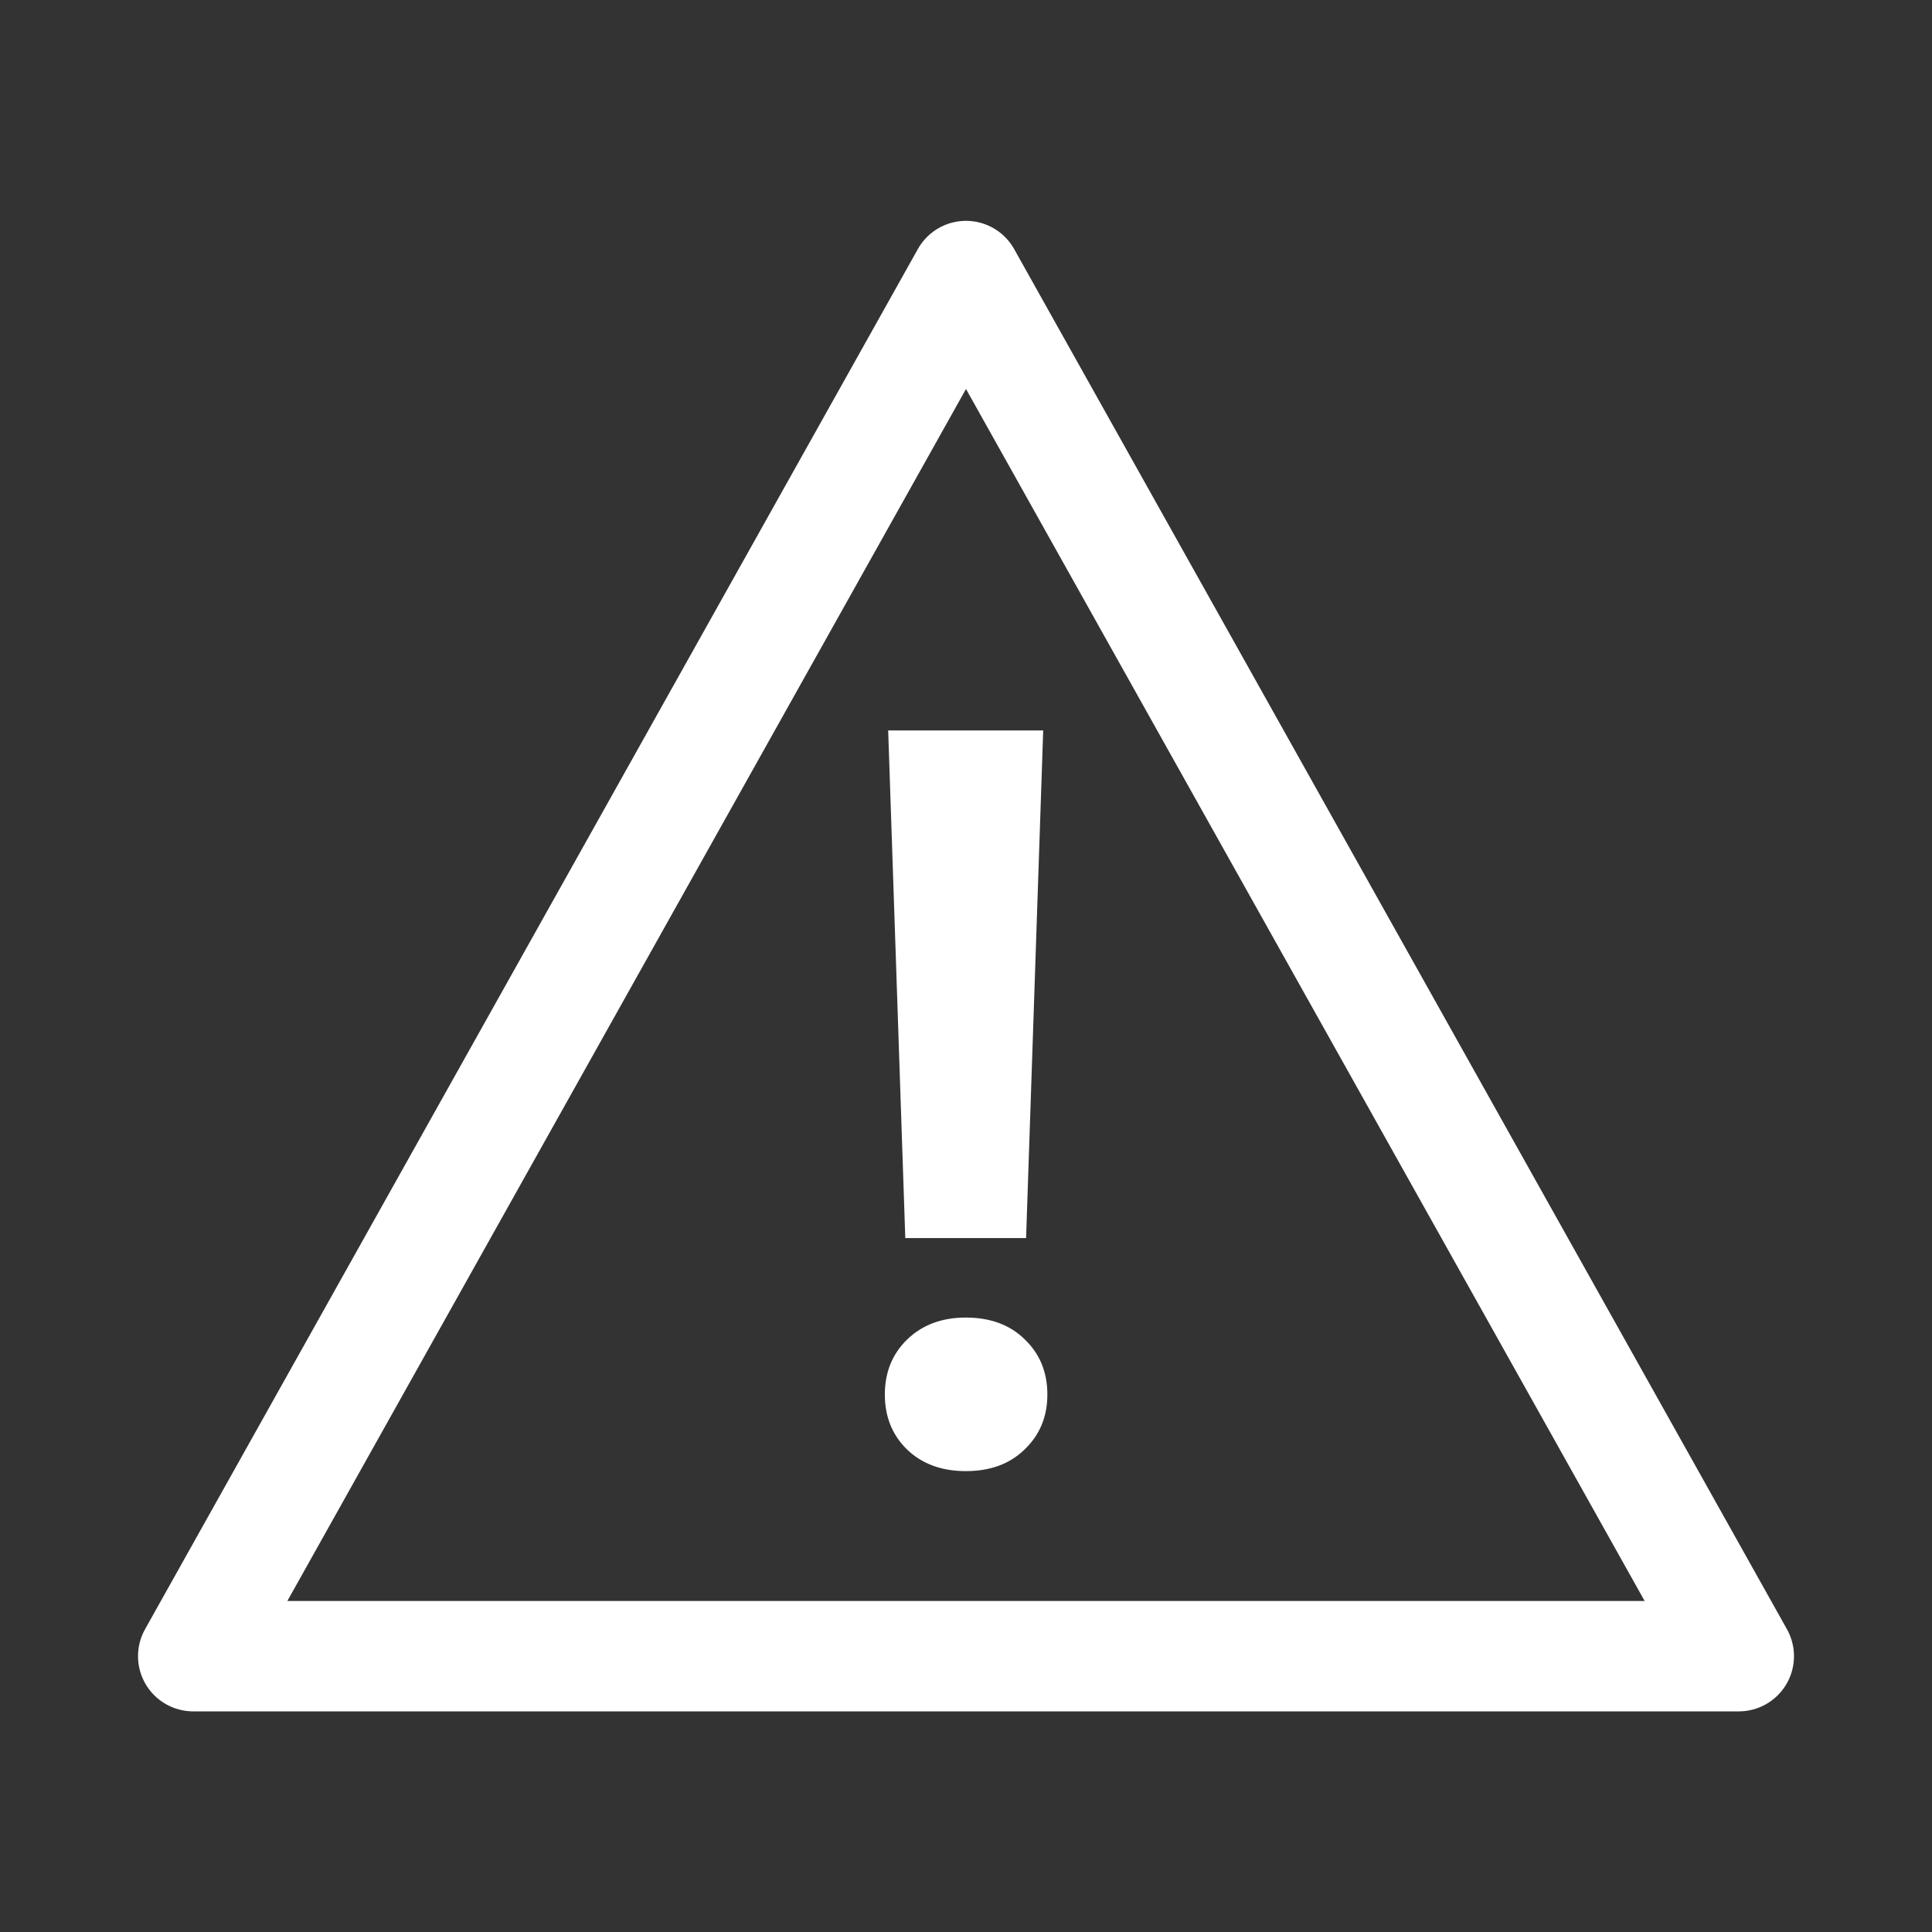
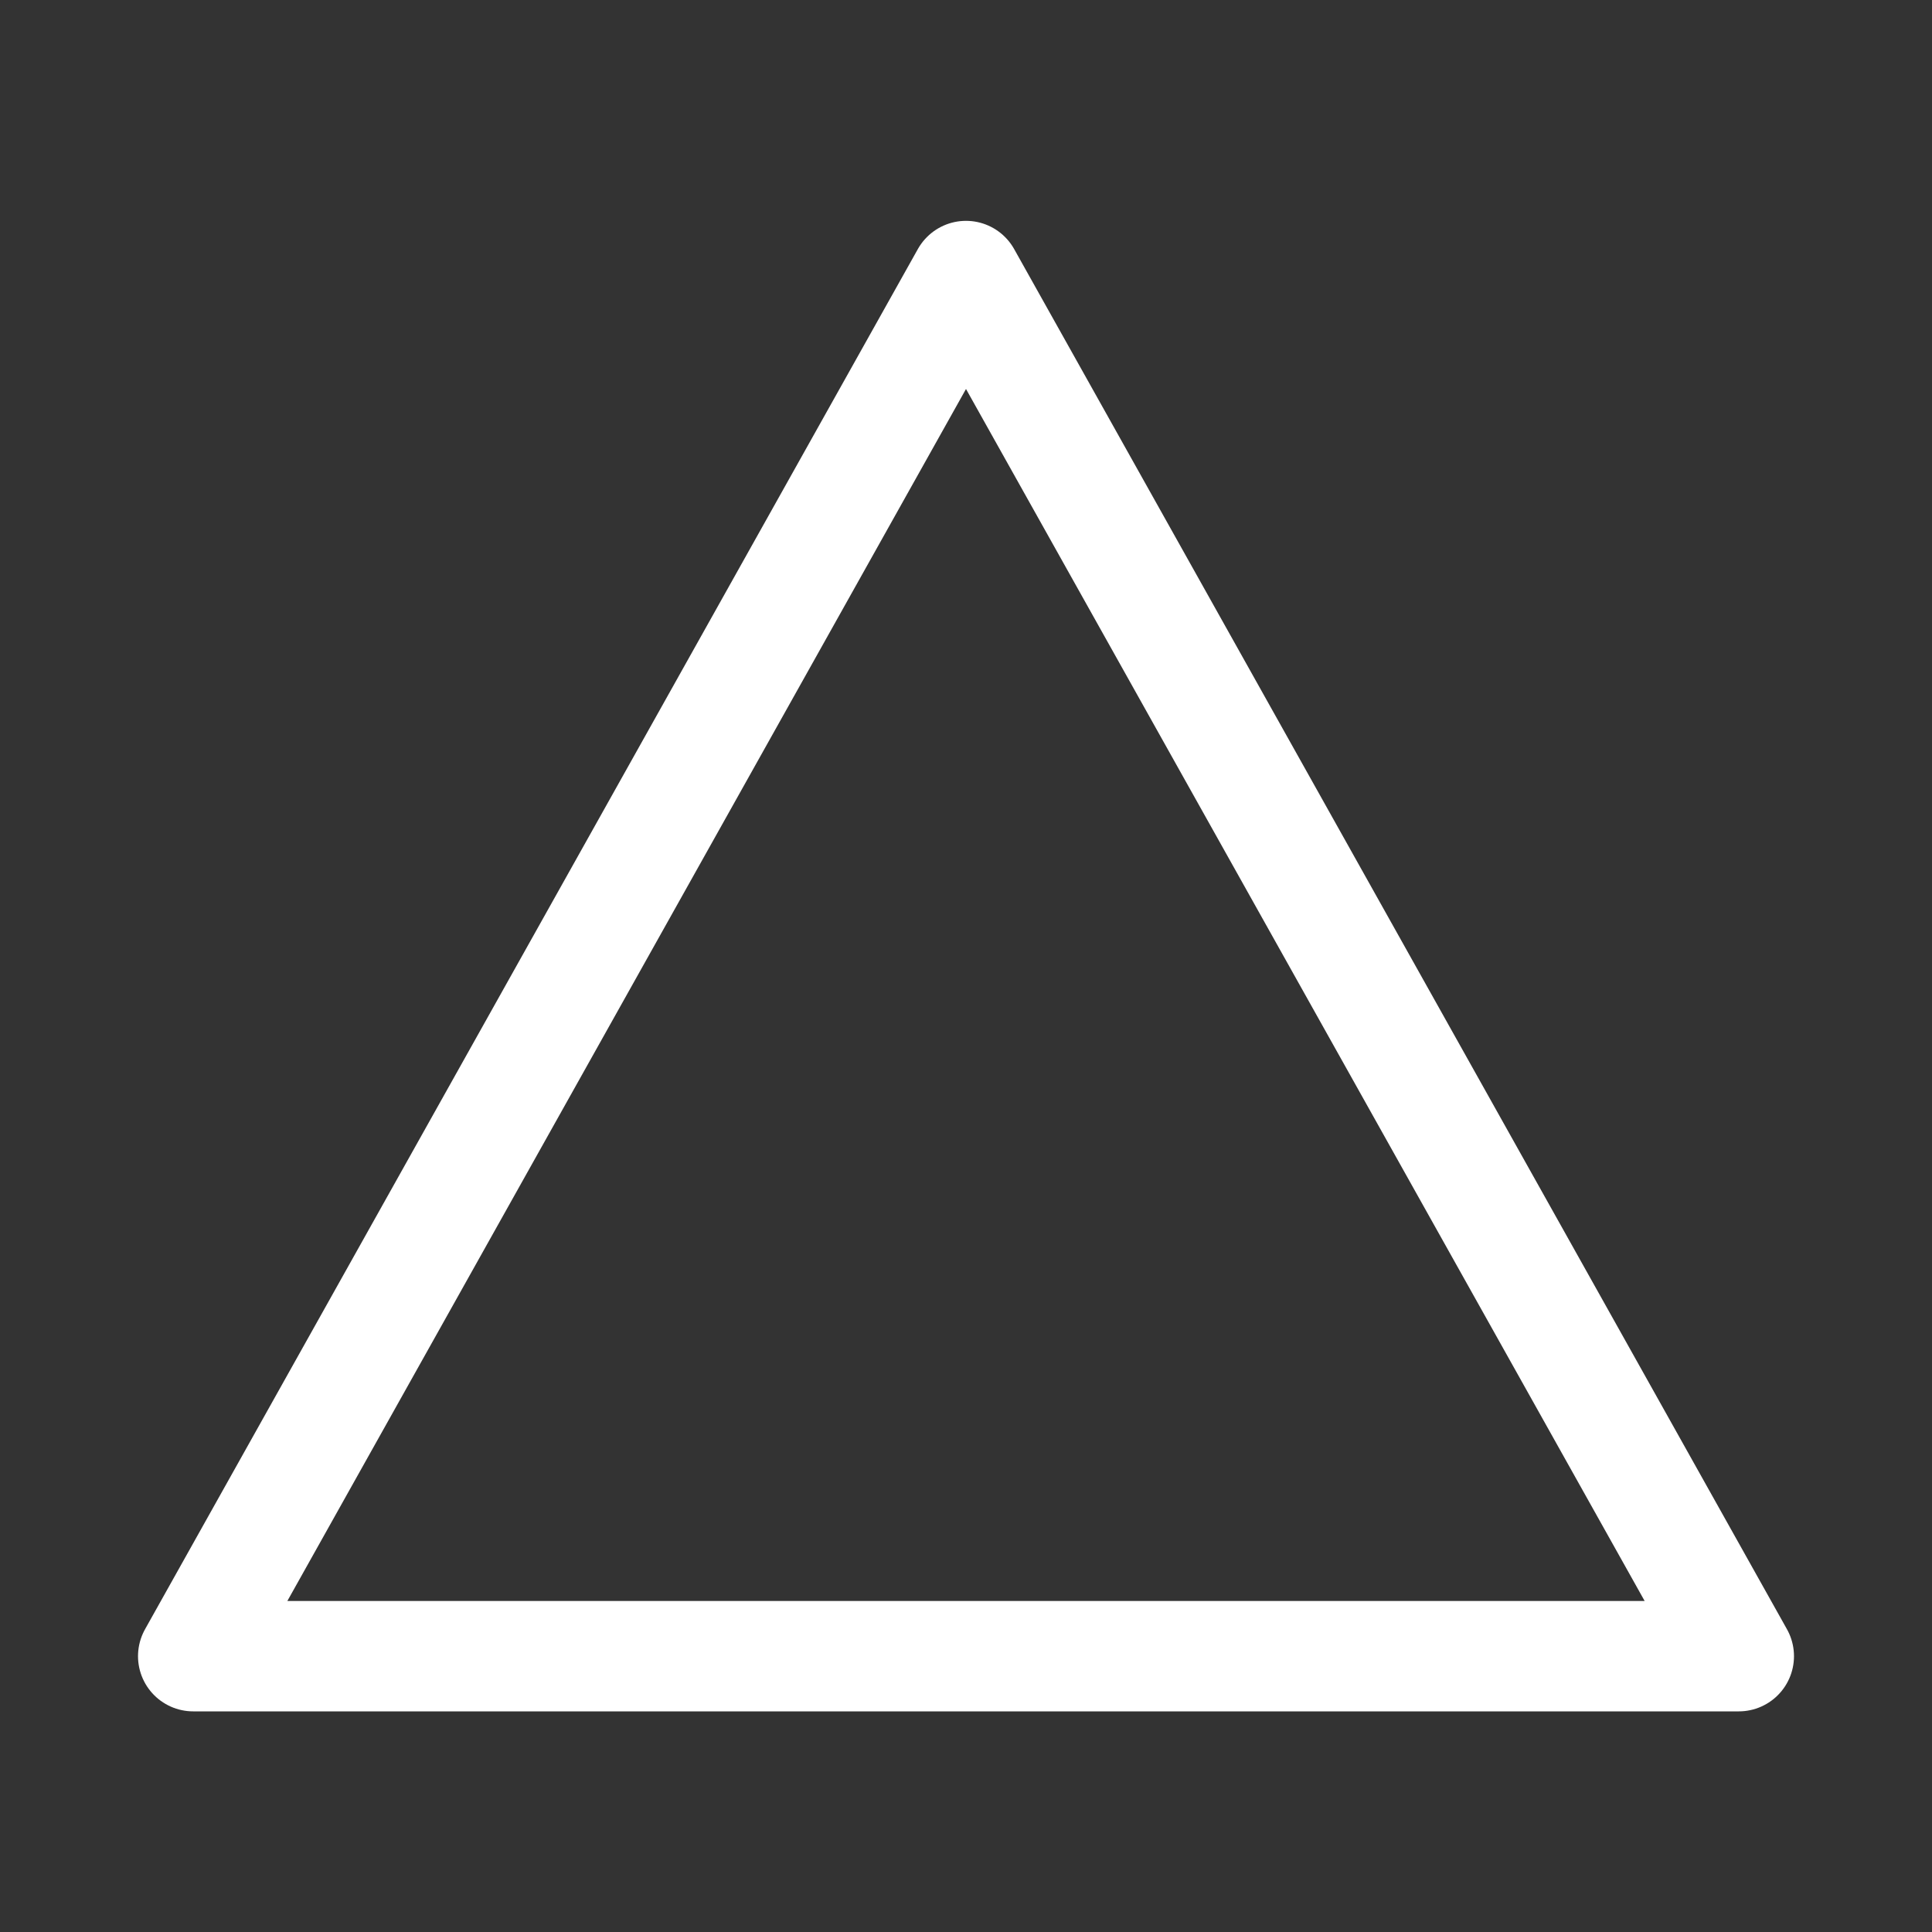
<svg xmlns="http://www.w3.org/2000/svg" xmlns:ns1="http://www.inkscape.org/namespaces/inkscape" xmlns:ns2="http://sodipodi.sourceforge.net/DTD/sodipodi-0.dtd" width="9.26mm" height="9.26mm" viewBox="0 0 9.26 9.26" version="1.1" id="svg1231" ns1:version="1.3.2 (091e20e, 2023-11-25, custom)" ns2:docname="icon-infobox-warning-white.svg">
  <rect x="0" y="0" width="9.26" height="9.26" fill="#333333" stroke="none" />
  <defs id="defs1225" />
  <ns2:namedview id="base" pagecolor="#676767" bordercolor="#666666" borderopacity="1.0" ns1:pageopacity="0.0" ns1:pageshadow="2" ns1:zoom="15.839192" ns1:cx="13.51079" ns1:cy="9.943689" ns1:document-units="mm" ns1:current-layer="g1945" showgrid="false" fit-margin-top="0" fit-margin-left="0" fit-margin-right="0" fit-margin-bottom="0" ns1:window-width="1920" ns1:window-height="1017" ns1:window-x="-8" ns1:window-y="32" ns1:window-maximized="1" ns1:showpageshadow="2" ns1:pagecheckerboard="0" ns1:deskcolor="#d1d1d1" />
  <g ns1:label="Layer 1" ns1:groupmode="layer" id="layer1" transform="translate(-88.22,-106.065)">
    <g id="g1945" transform="translate(0.189,-0.567)" style="fill:none">
      <path ns1:export-ydpi="200" ns1:export-xdpi="200" ns1:export-filename="/home/xpelanek/Desktop/info-boxy.png" ns2:nodetypes="cccc" ns1:connector-curvature="0" id="path1229" d="m 92.661,107.955 -3.704,6.615 h 7.408 z" style="opacity:1;vector-effect:none;fill:none;fill-opacity:1;stroke:#ffffff;stroke-width:0.529;stroke-linecap:butt;stroke-linejoin:round;stroke-miterlimit:4;stroke-dasharray:none;stroke-dashoffset:0;stroke-opacity:1;marker:none;marker-start:none;marker-mid:none;marker-end:none" />
-       <path style="font-weight:bold;font-size:4.939px;line-height:1.25;font-family:roboto;-inkscape-font-specification:roboto;letter-spacing:0px;word-spacing:0px;baseline-shift:baseline;fill:#ffffff;stroke-width:0.265" d="m 92.949,112.566 h -0.579 l -0.082,-2.433 h 0.743 z m -0.289,0.381 q 0.176,0 0.282,0.104 0.109,0.104 0.109,0.265 0,0.159 -0.109,0.263 -0.106,0.104 -0.282,0.104 -0.174,0 -0.282,-0.104 -0.106,-0.104 -0.106,-0.263 0,-0.159 0.106,-0.263 0.109,-0.106 0.282,-0.106 z" id="text1089-9-7" aria-label="!" />
    </g>
  </g>
</svg>